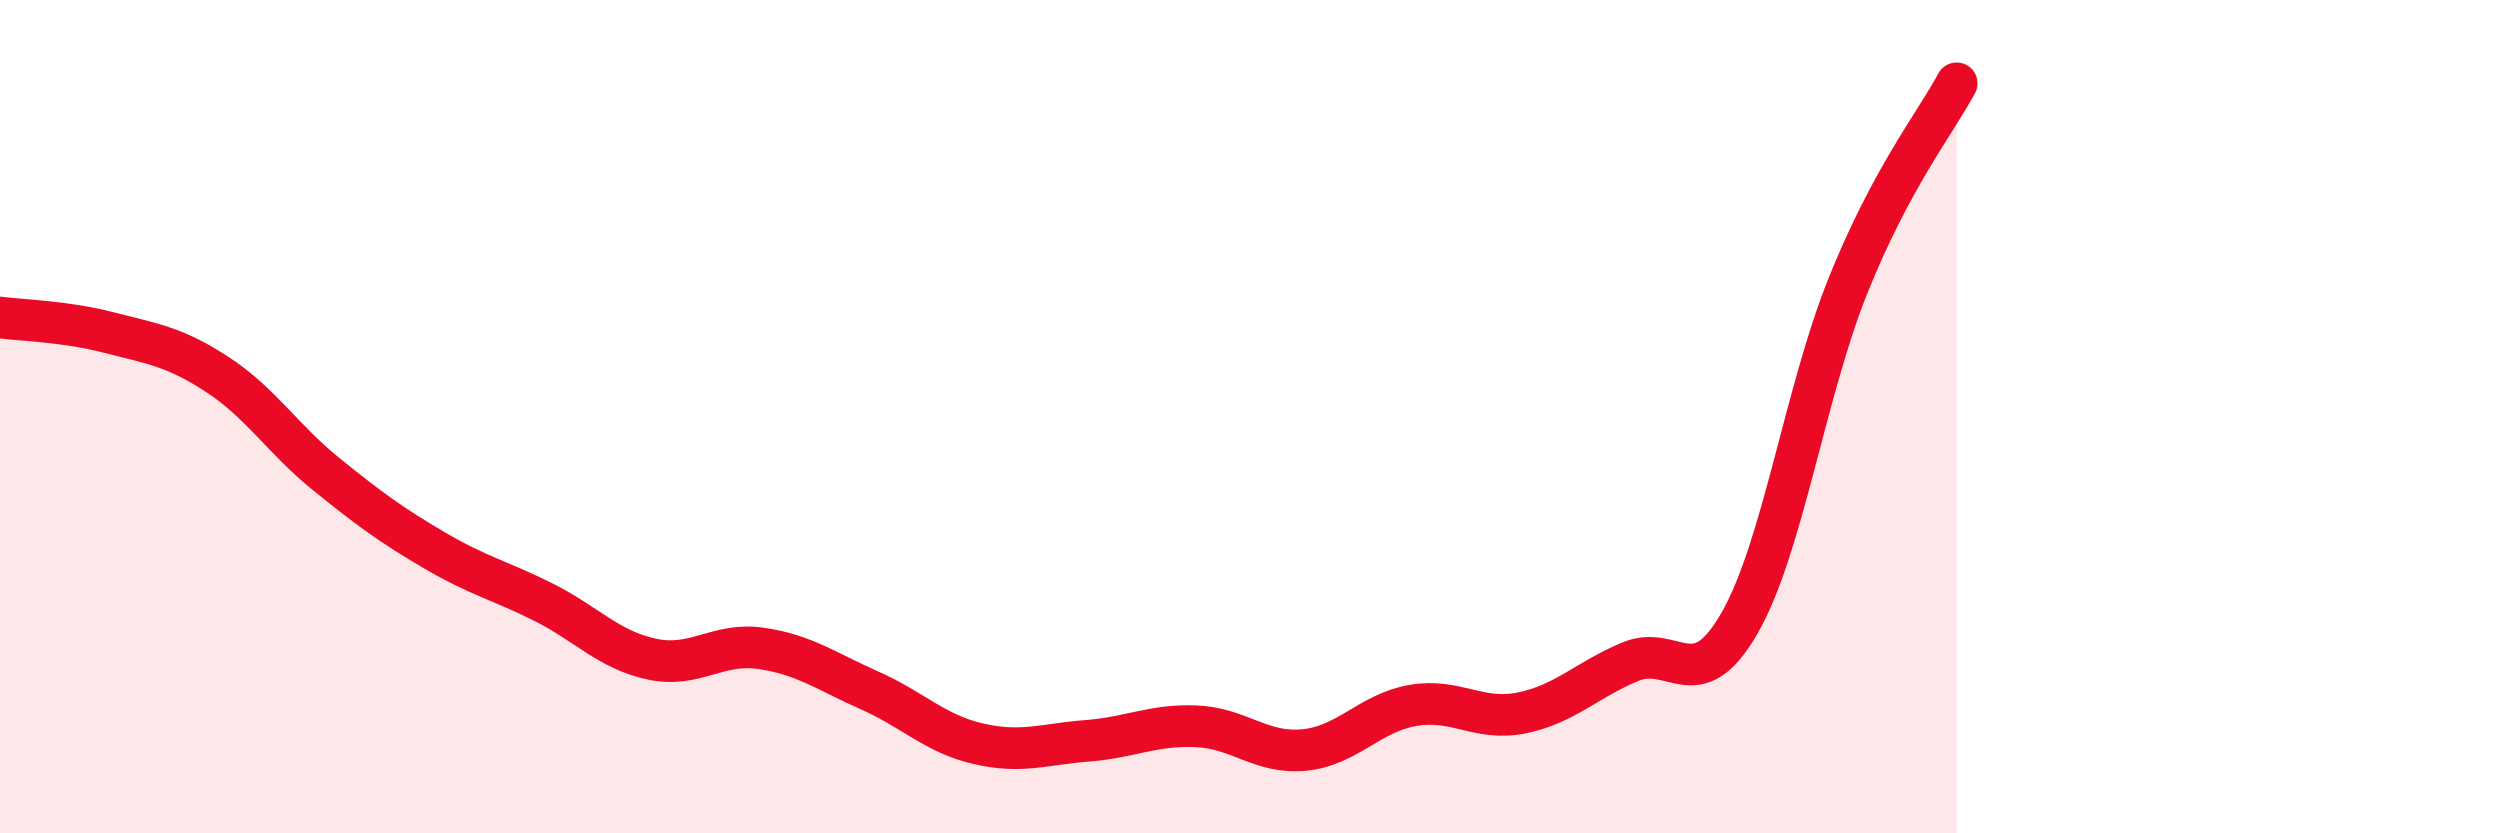
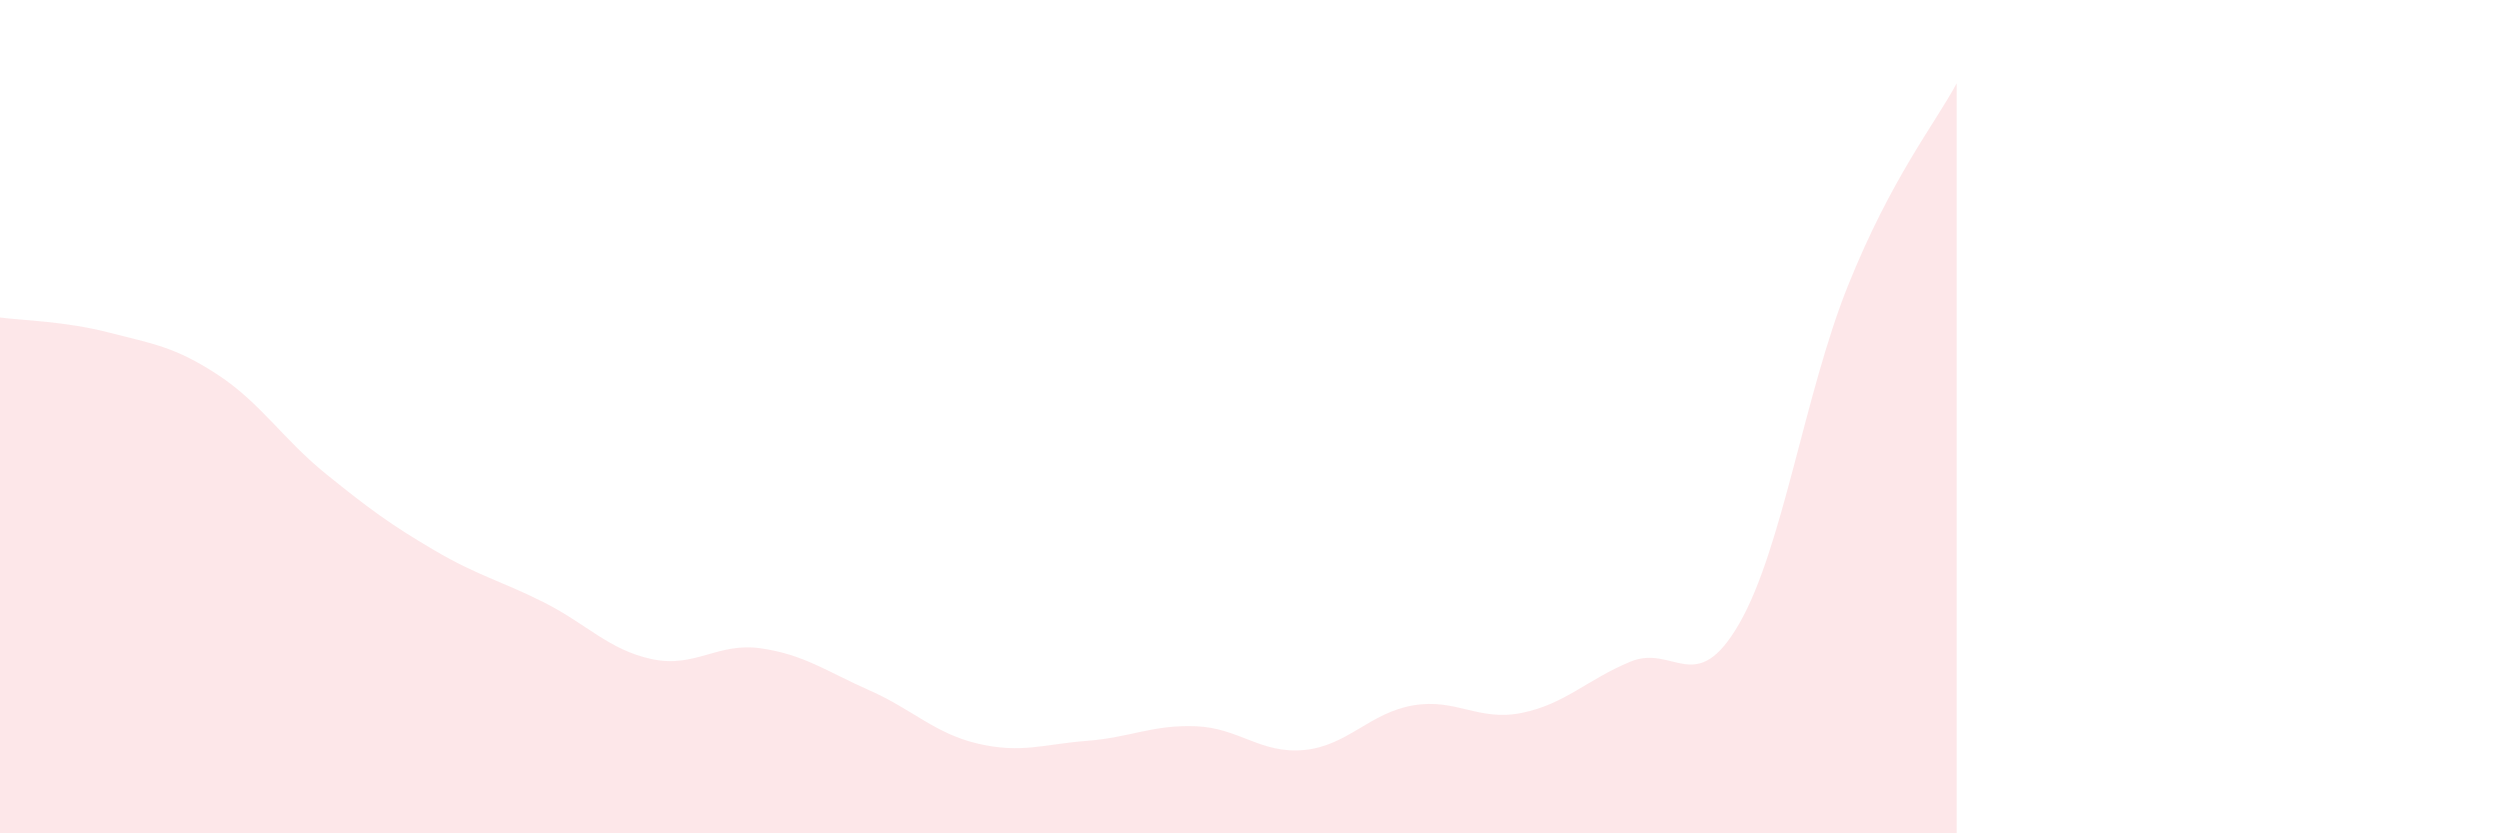
<svg xmlns="http://www.w3.org/2000/svg" width="60" height="20" viewBox="0 0 60 20">
  <path d="M 0,7.62 C 0.52,7.69 1.57,7.71 2.61,7.98 C 3.65,8.25 4.18,8.31 5.22,8.99 C 6.26,9.67 6.79,10.54 7.83,11.38 C 8.87,12.22 9.39,12.6 10.43,13.21 C 11.47,13.82 12,13.93 13.04,14.45 C 14.08,14.97 14.61,15.6 15.65,15.82 C 16.69,16.04 17.22,15.41 18.26,15.56 C 19.3,15.71 19.83,16.11 20.87,16.57 C 21.91,17.03 22.44,17.61 23.48,17.85 C 24.52,18.09 25.05,17.86 26.09,17.78 C 27.13,17.7 27.66,17.39 28.7,17.43 C 29.74,17.47 30.26,18.1 31.3,18 C 32.34,17.9 32.87,17.11 33.91,16.93 C 34.95,16.75 35.48,17.32 36.52,17.11 C 37.56,16.9 38.09,16.31 39.13,15.88 C 40.17,15.45 40.7,16.77 41.74,14.97 C 42.78,13.17 43.31,9.45 44.35,6.86 C 45.39,4.27 46.44,2.97 46.96,2L46.96 20L0 20Z" fill="#EB0A25" opacity="0.1" stroke-linecap="round" stroke-linejoin="round" />
-   <path d="M 0,7.62 C 0.52,7.69 1.57,7.71 2.61,7.98 C 3.65,8.25 4.18,8.31 5.22,8.99 C 6.26,9.67 6.79,10.54 7.83,11.38 C 8.87,12.22 9.39,12.6 10.43,13.21 C 11.47,13.82 12,13.93 13.04,14.45 C 14.08,14.97 14.61,15.6 15.65,15.82 C 16.69,16.04 17.22,15.41 18.26,15.56 C 19.3,15.71 19.83,16.11 20.87,16.57 C 21.91,17.03 22.44,17.61 23.48,17.85 C 24.52,18.09 25.05,17.86 26.09,17.78 C 27.13,17.7 27.66,17.39 28.7,17.43 C 29.74,17.47 30.26,18.1 31.3,18 C 32.34,17.9 32.87,17.11 33.91,16.93 C 34.95,16.75 35.48,17.32 36.52,17.11 C 37.56,16.9 38.09,16.31 39.13,15.88 C 40.17,15.45 40.7,16.77 41.74,14.97 C 42.78,13.17 43.31,9.45 44.35,6.86 C 45.39,4.27 46.44,2.97 46.96,2" stroke="#EB0A25" stroke-width="1" fill="none" stroke-linecap="round" stroke-linejoin="round" />
</svg>